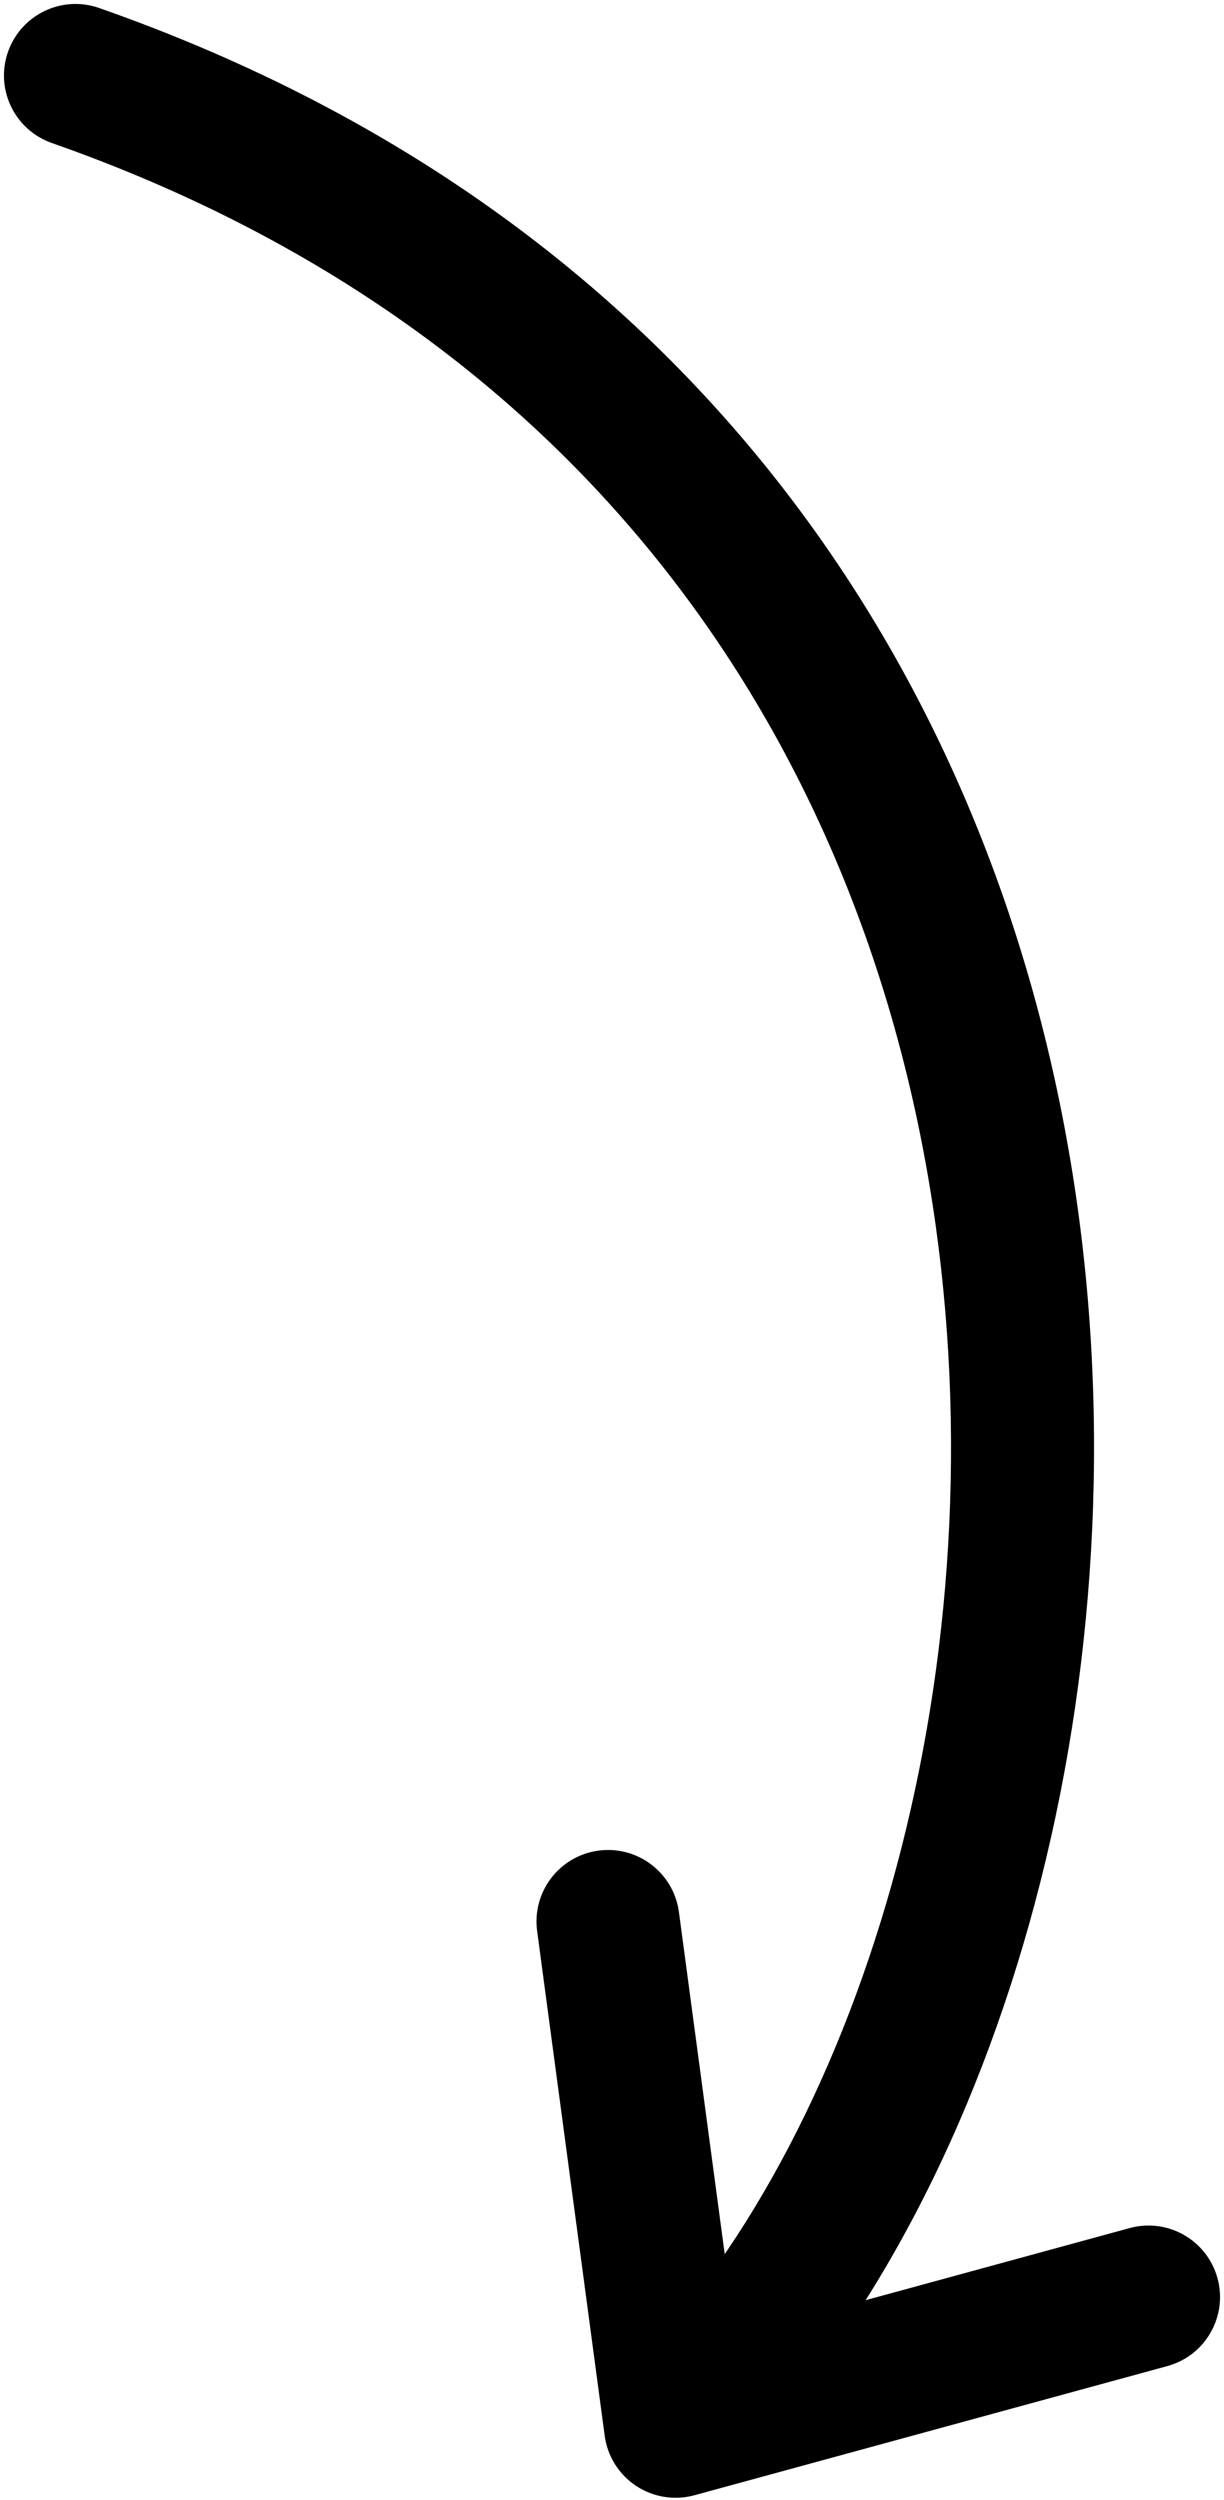
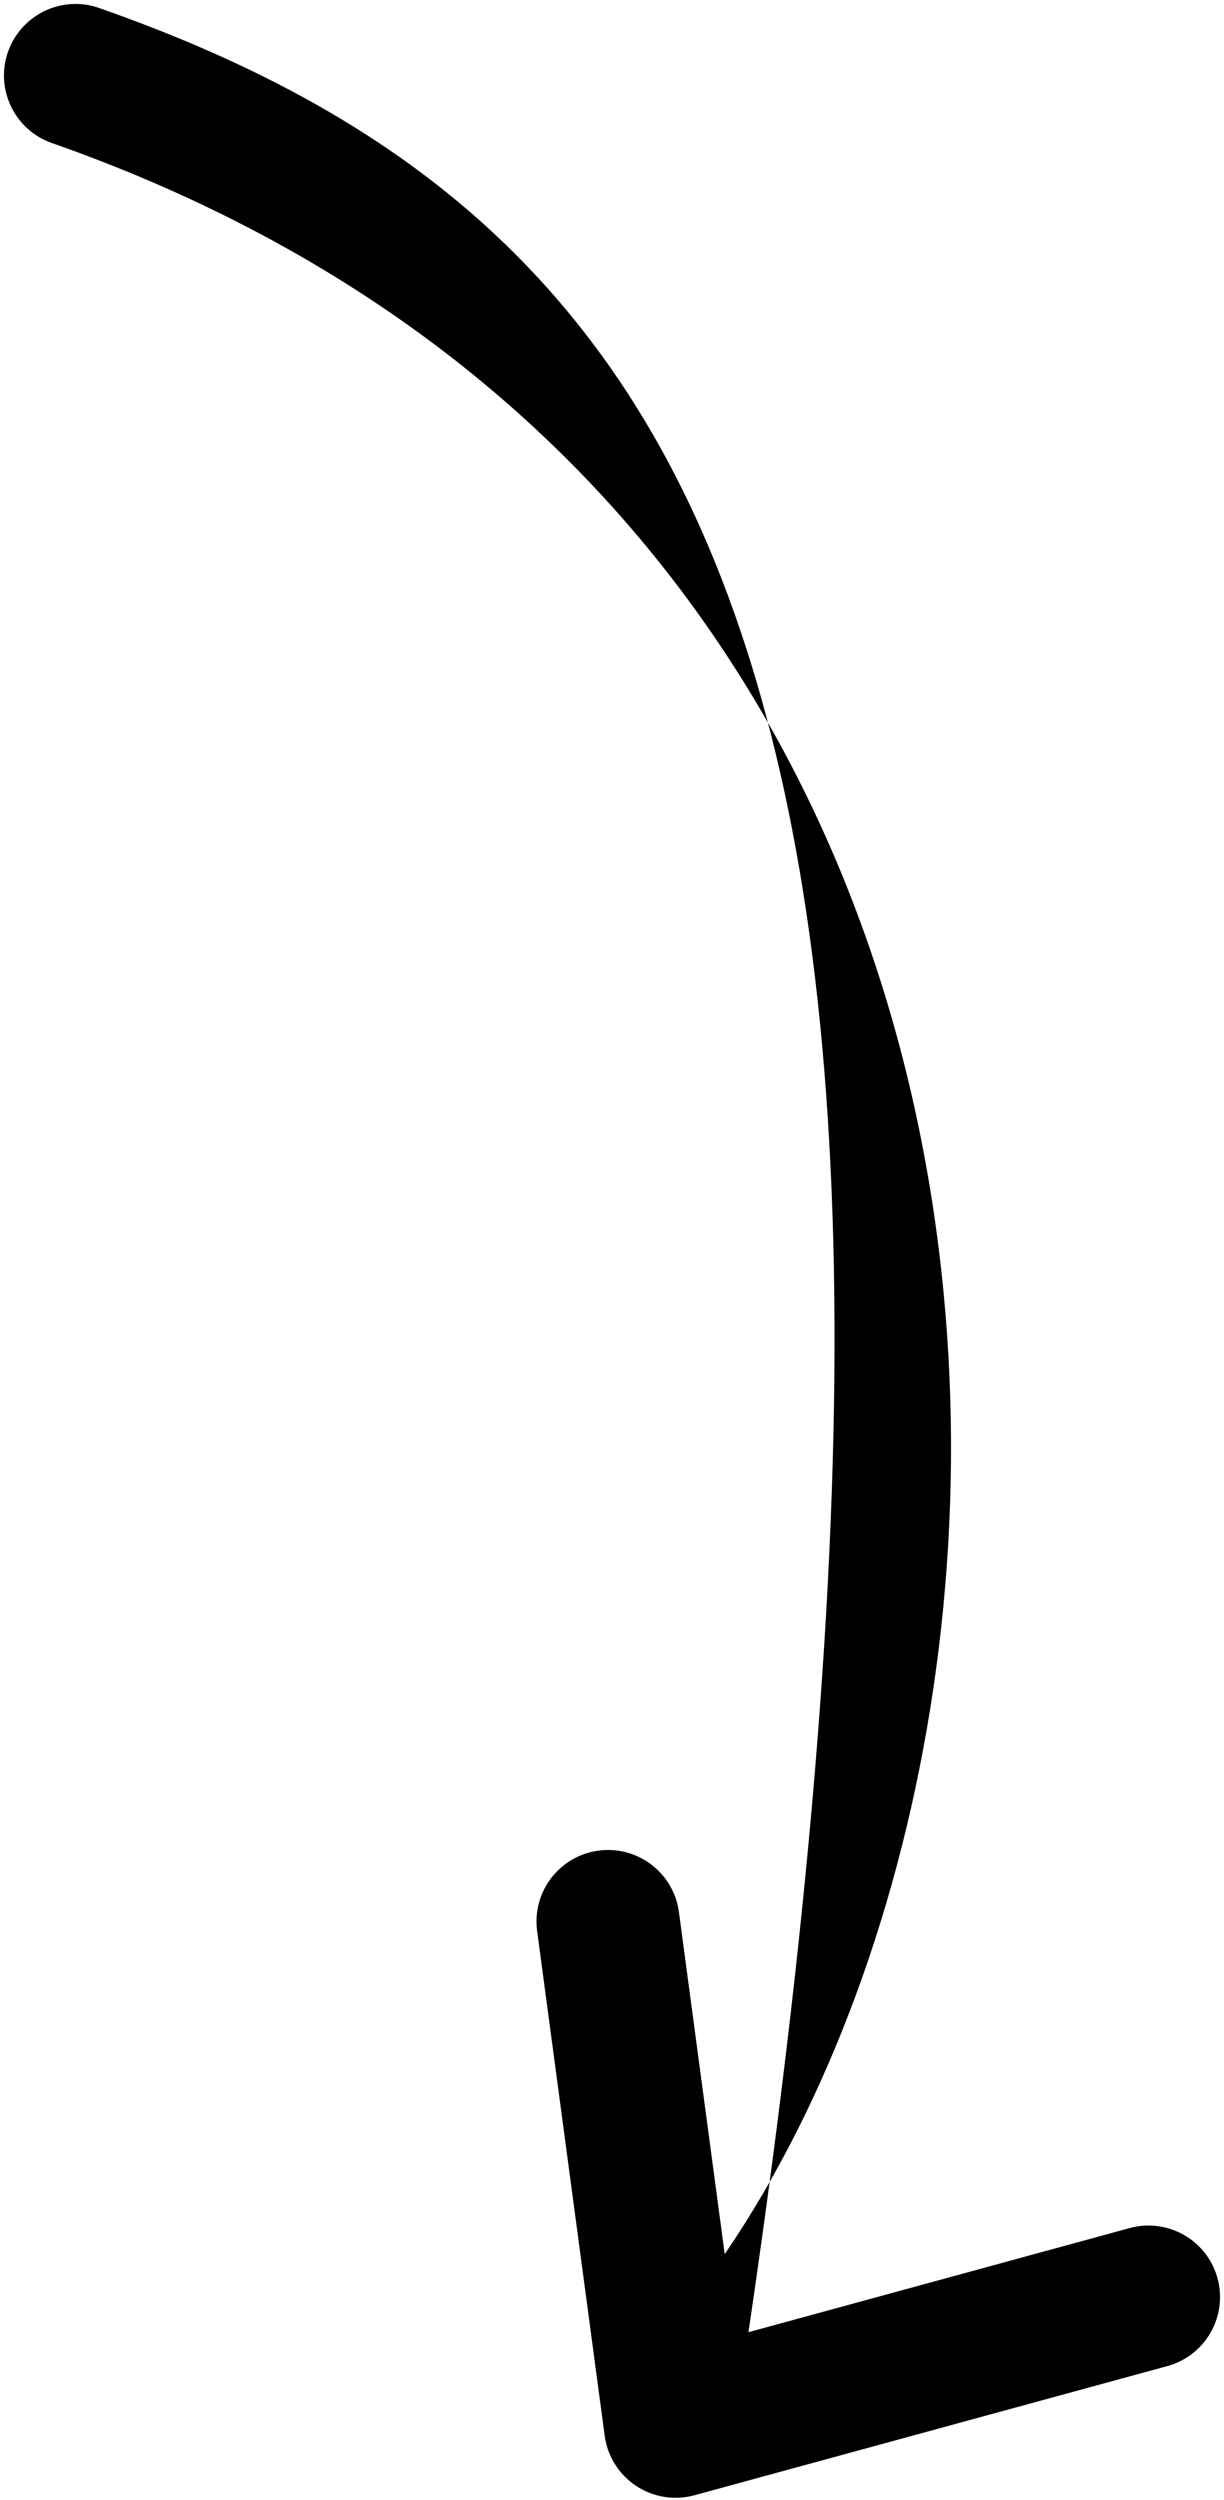
<svg xmlns="http://www.w3.org/2000/svg" width="308" height="629" viewBox="0 0 308 629" fill="none">
-   <path d="M24.958 2.015C15.577 -1.276 5.305 3.661 2.015 13.042C-1.276 22.423 3.661 32.695 13.042 35.985L24.958 2.015ZM170 610.5L152.159 612.888C152.848 618.034 155.725 622.632 160.052 625.501C164.379 628.37 169.734 629.232 174.742 627.864L170 610.5ZM293.742 595.364C303.332 592.745 308.983 582.848 306.364 573.258C303.745 563.668 293.848 558.017 284.258 560.636L293.742 595.364ZM170.841 481.112C169.522 471.258 160.465 464.34 150.612 465.659C140.759 466.978 133.84 476.035 135.159 485.888L170.841 481.112ZM13.042 35.985C153.901 85.393 219.69 195.127 235.484 308.606C251.462 423.405 215.885 539.159 157.272 597.772L182.728 623.228C251.115 554.841 288.288 426.844 271.141 303.644C253.81 179.123 180.599 56.607 24.958 2.015L13.042 35.985ZM174.742 627.864L293.742 595.364L284.258 560.636L165.258 593.136L174.742 627.864ZM187.841 608.112L170.841 481.112L135.159 485.888L152.159 612.888L187.841 608.112Z" fill="black" />
+   <path d="M24.958 2.015C15.577 -1.276 5.305 3.661 2.015 13.042C-1.276 22.423 3.661 32.695 13.042 35.985L24.958 2.015ZM170 610.5L152.159 612.888C152.848 618.034 155.725 622.632 160.052 625.501C164.379 628.37 169.734 629.232 174.742 627.864L170 610.5ZM293.742 595.364C303.332 592.745 308.983 582.848 306.364 573.258C303.745 563.668 293.848 558.017 284.258 560.636L293.742 595.364ZM170.841 481.112C169.522 471.258 160.465 464.34 150.612 465.659C140.759 466.978 133.84 476.035 135.159 485.888L170.841 481.112ZM13.042 35.985C153.901 85.393 219.69 195.127 235.484 308.606C251.462 423.405 215.885 539.159 157.272 597.772L182.728 623.228C253.81 179.123 180.599 56.607 24.958 2.015L13.042 35.985ZM174.742 627.864L293.742 595.364L284.258 560.636L165.258 593.136L174.742 627.864ZM187.841 608.112L170.841 481.112L135.159 485.888L152.159 612.888L187.841 608.112Z" fill="black" />
</svg>